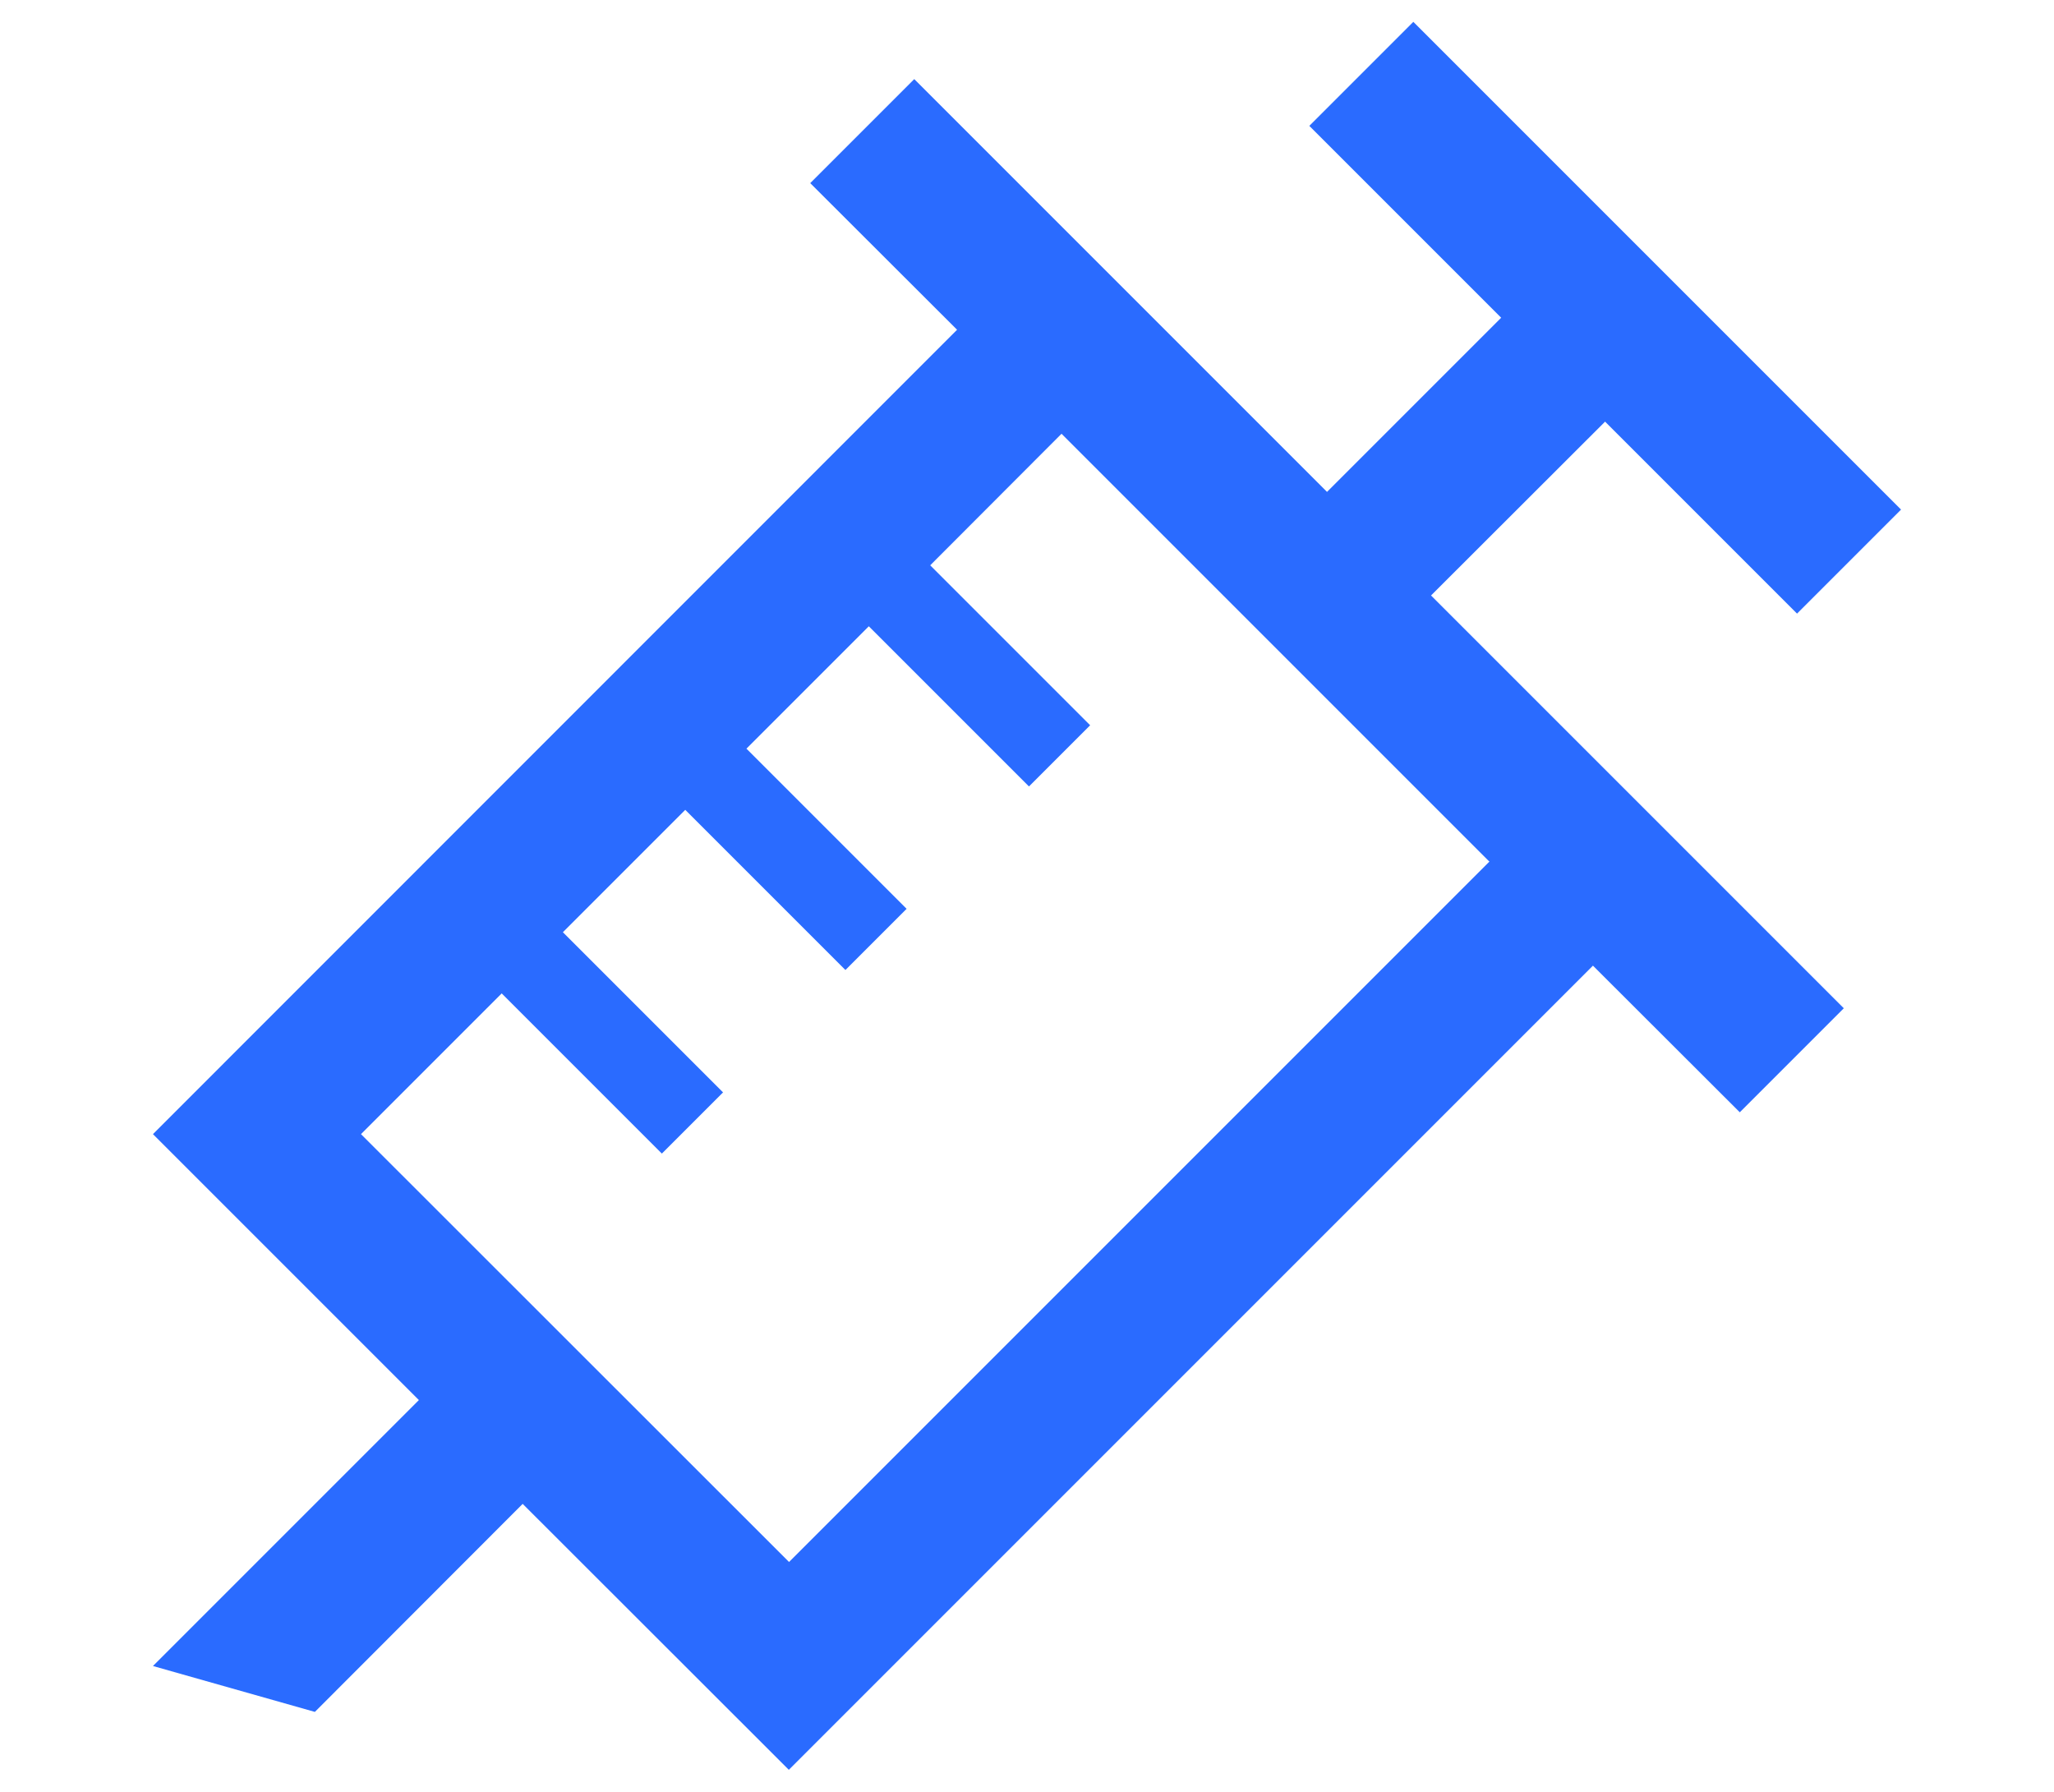
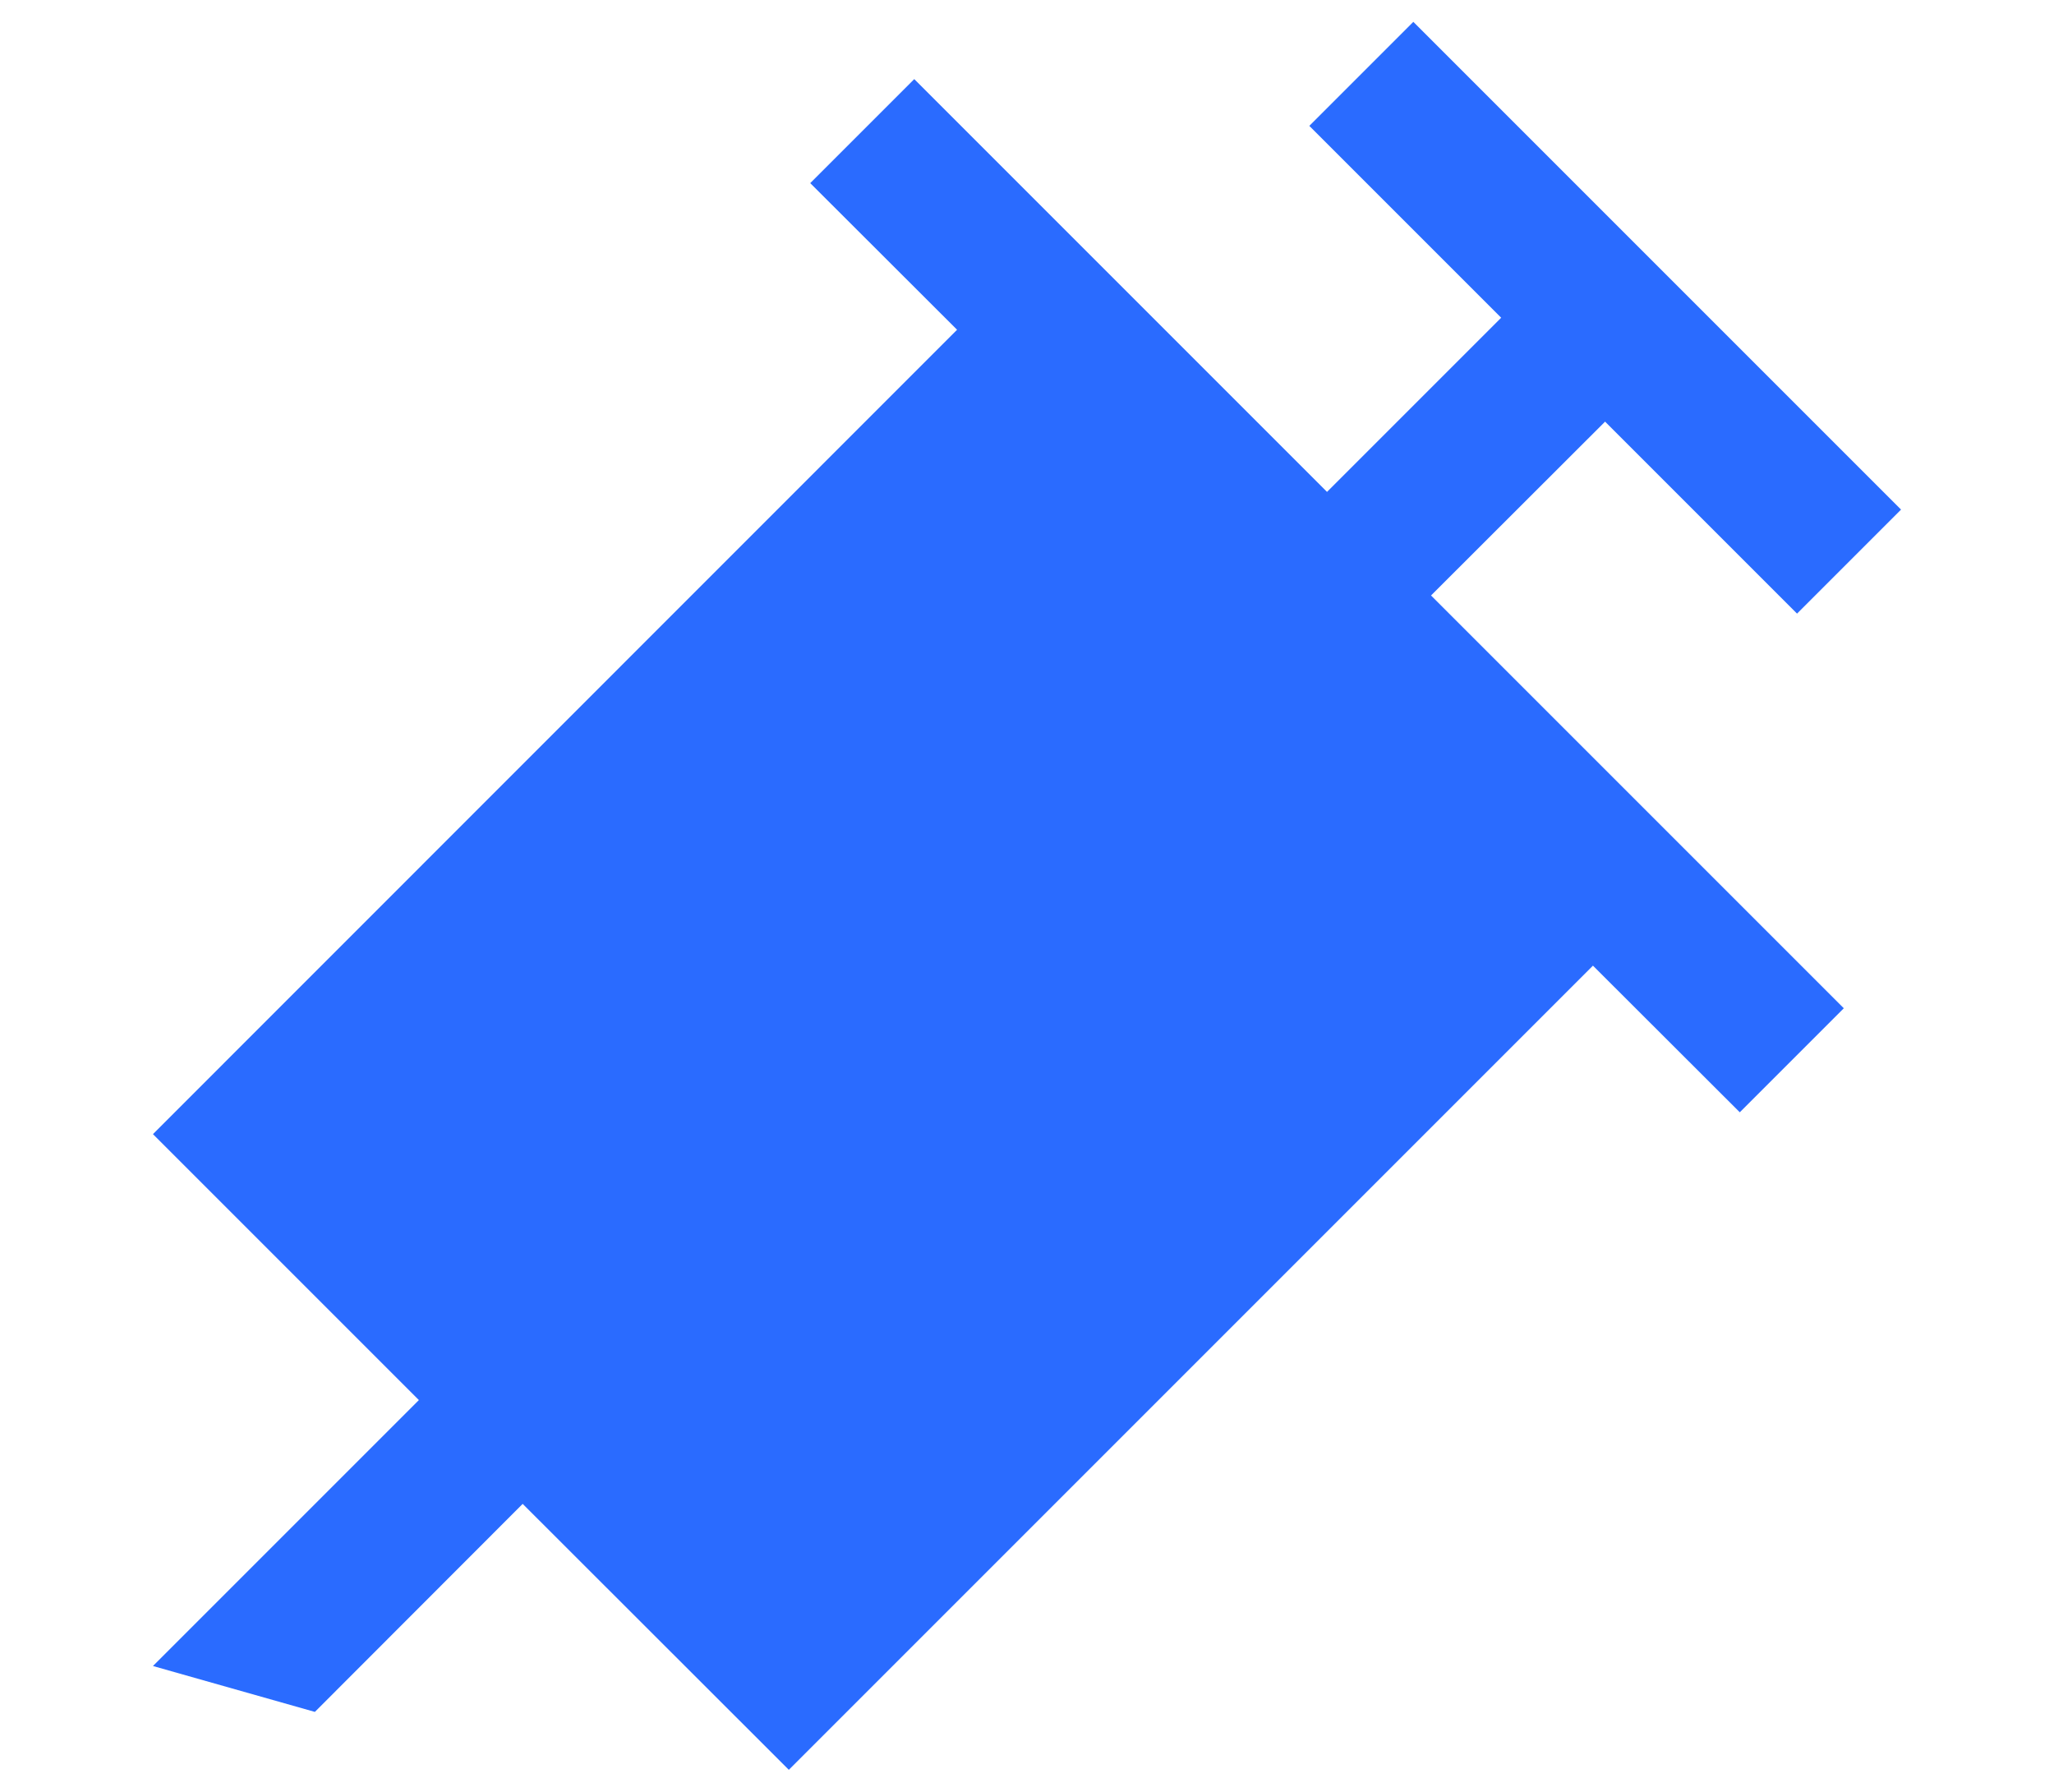
<svg xmlns="http://www.w3.org/2000/svg" id="_レイヤー_1" viewBox="0 0 94 82">
  <defs>
    <style>.cls-1{fill:#2a6bff;}</style>
  </defs>
-   <path class="cls-1" d="M73.46,19.3l8.78,8.78,4.76-4.76L64.68,1l-4.76,4.76,8.78,8.78-7.97,7.97L41.84,3.62l-4.76,4.76,6.72,6.71L7,51.9l12.17,12.17-12.17,12.17,7.41,2.1,9.51-9.52,12.18,12.17,36.8-36.8,6.72,6.71,4.76-4.76-18.89-18.89,7.98-7.97ZM68.15,39.44l-32.04,32.04-19.59-19.58,6.44-6.44,7.33,7.33,2.8-2.8-7.33-7.33,5.6-5.6,7.33,7.33,2.8-2.8-7.33-7.33,5.6-5.6,7.33,7.33,2.8-2.8-7.32-7.32,6.01-6.02,19.59,19.59Z" />
+   <path class="cls-1" d="M73.46,19.3l8.78,8.78,4.76-4.76L64.68,1l-4.76,4.76,8.78,8.78-7.97,7.97L41.84,3.62l-4.76,4.76,6.72,6.71L7,51.9l12.17,12.17-12.17,12.17,7.41,2.1,9.51-9.52,12.18,12.17,36.8-36.8,6.72,6.71,4.76-4.76-18.89-18.89,7.98-7.97ZM68.15,39.44Z" />
</svg>